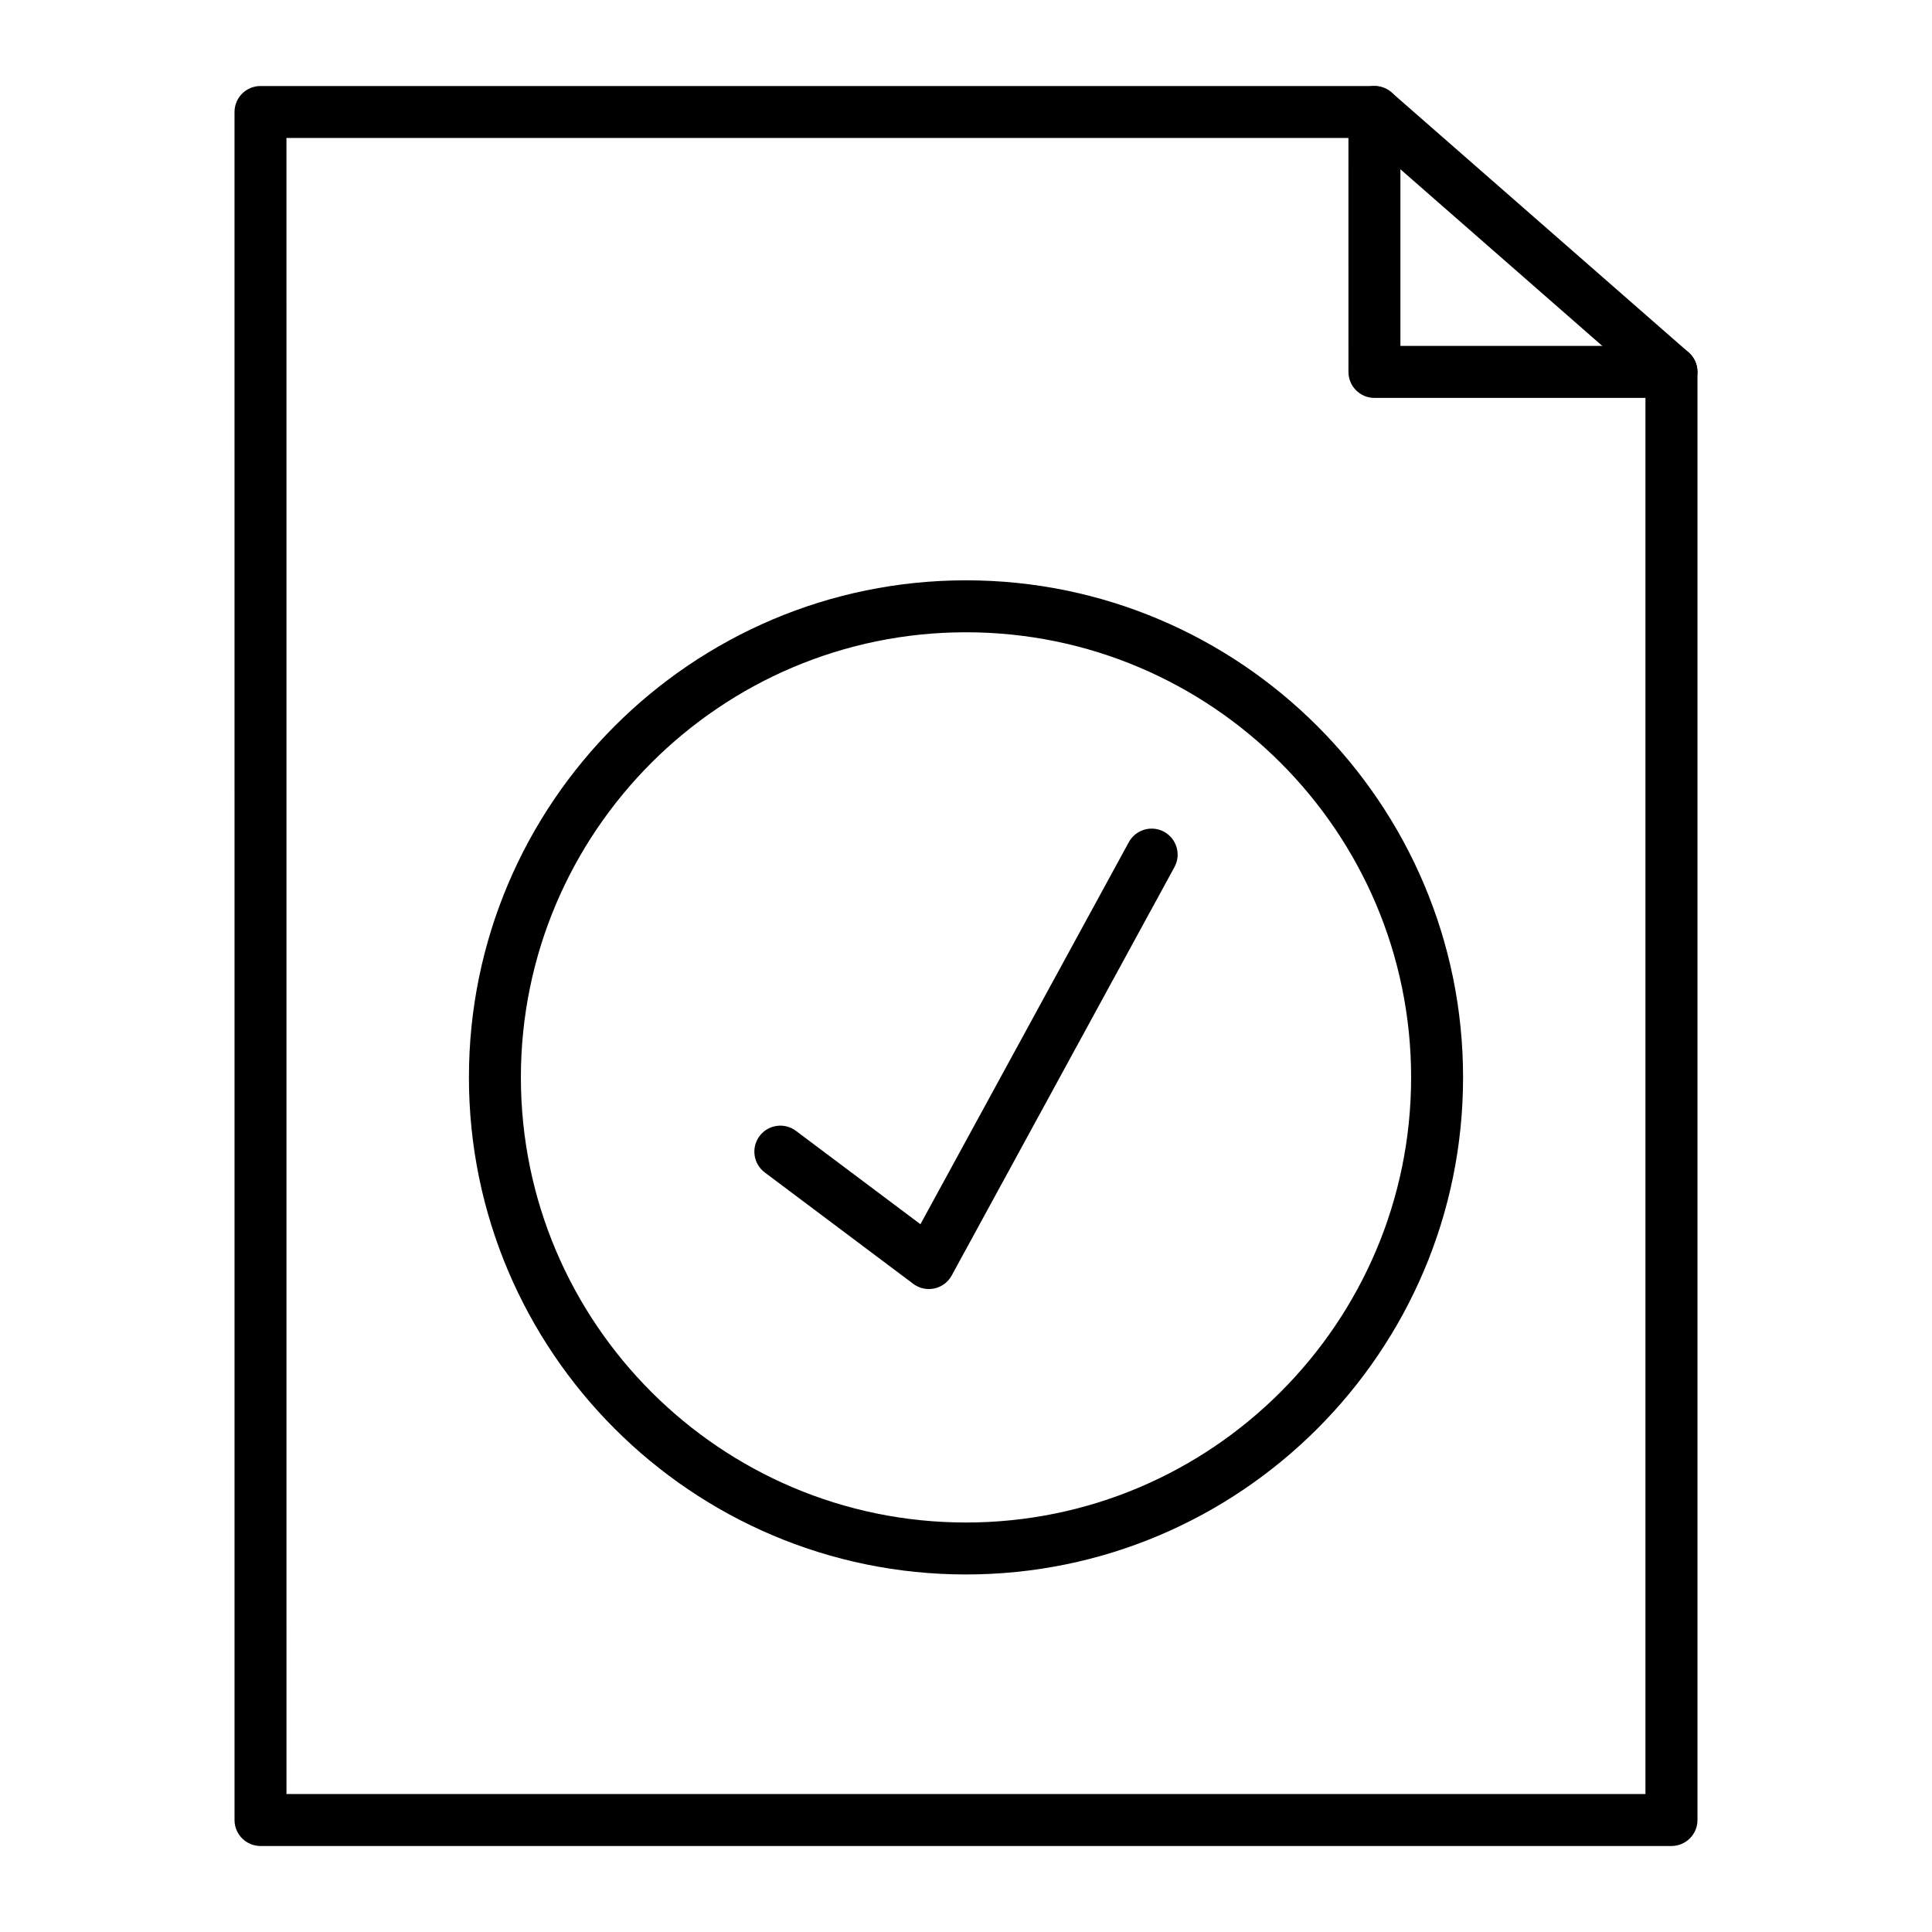
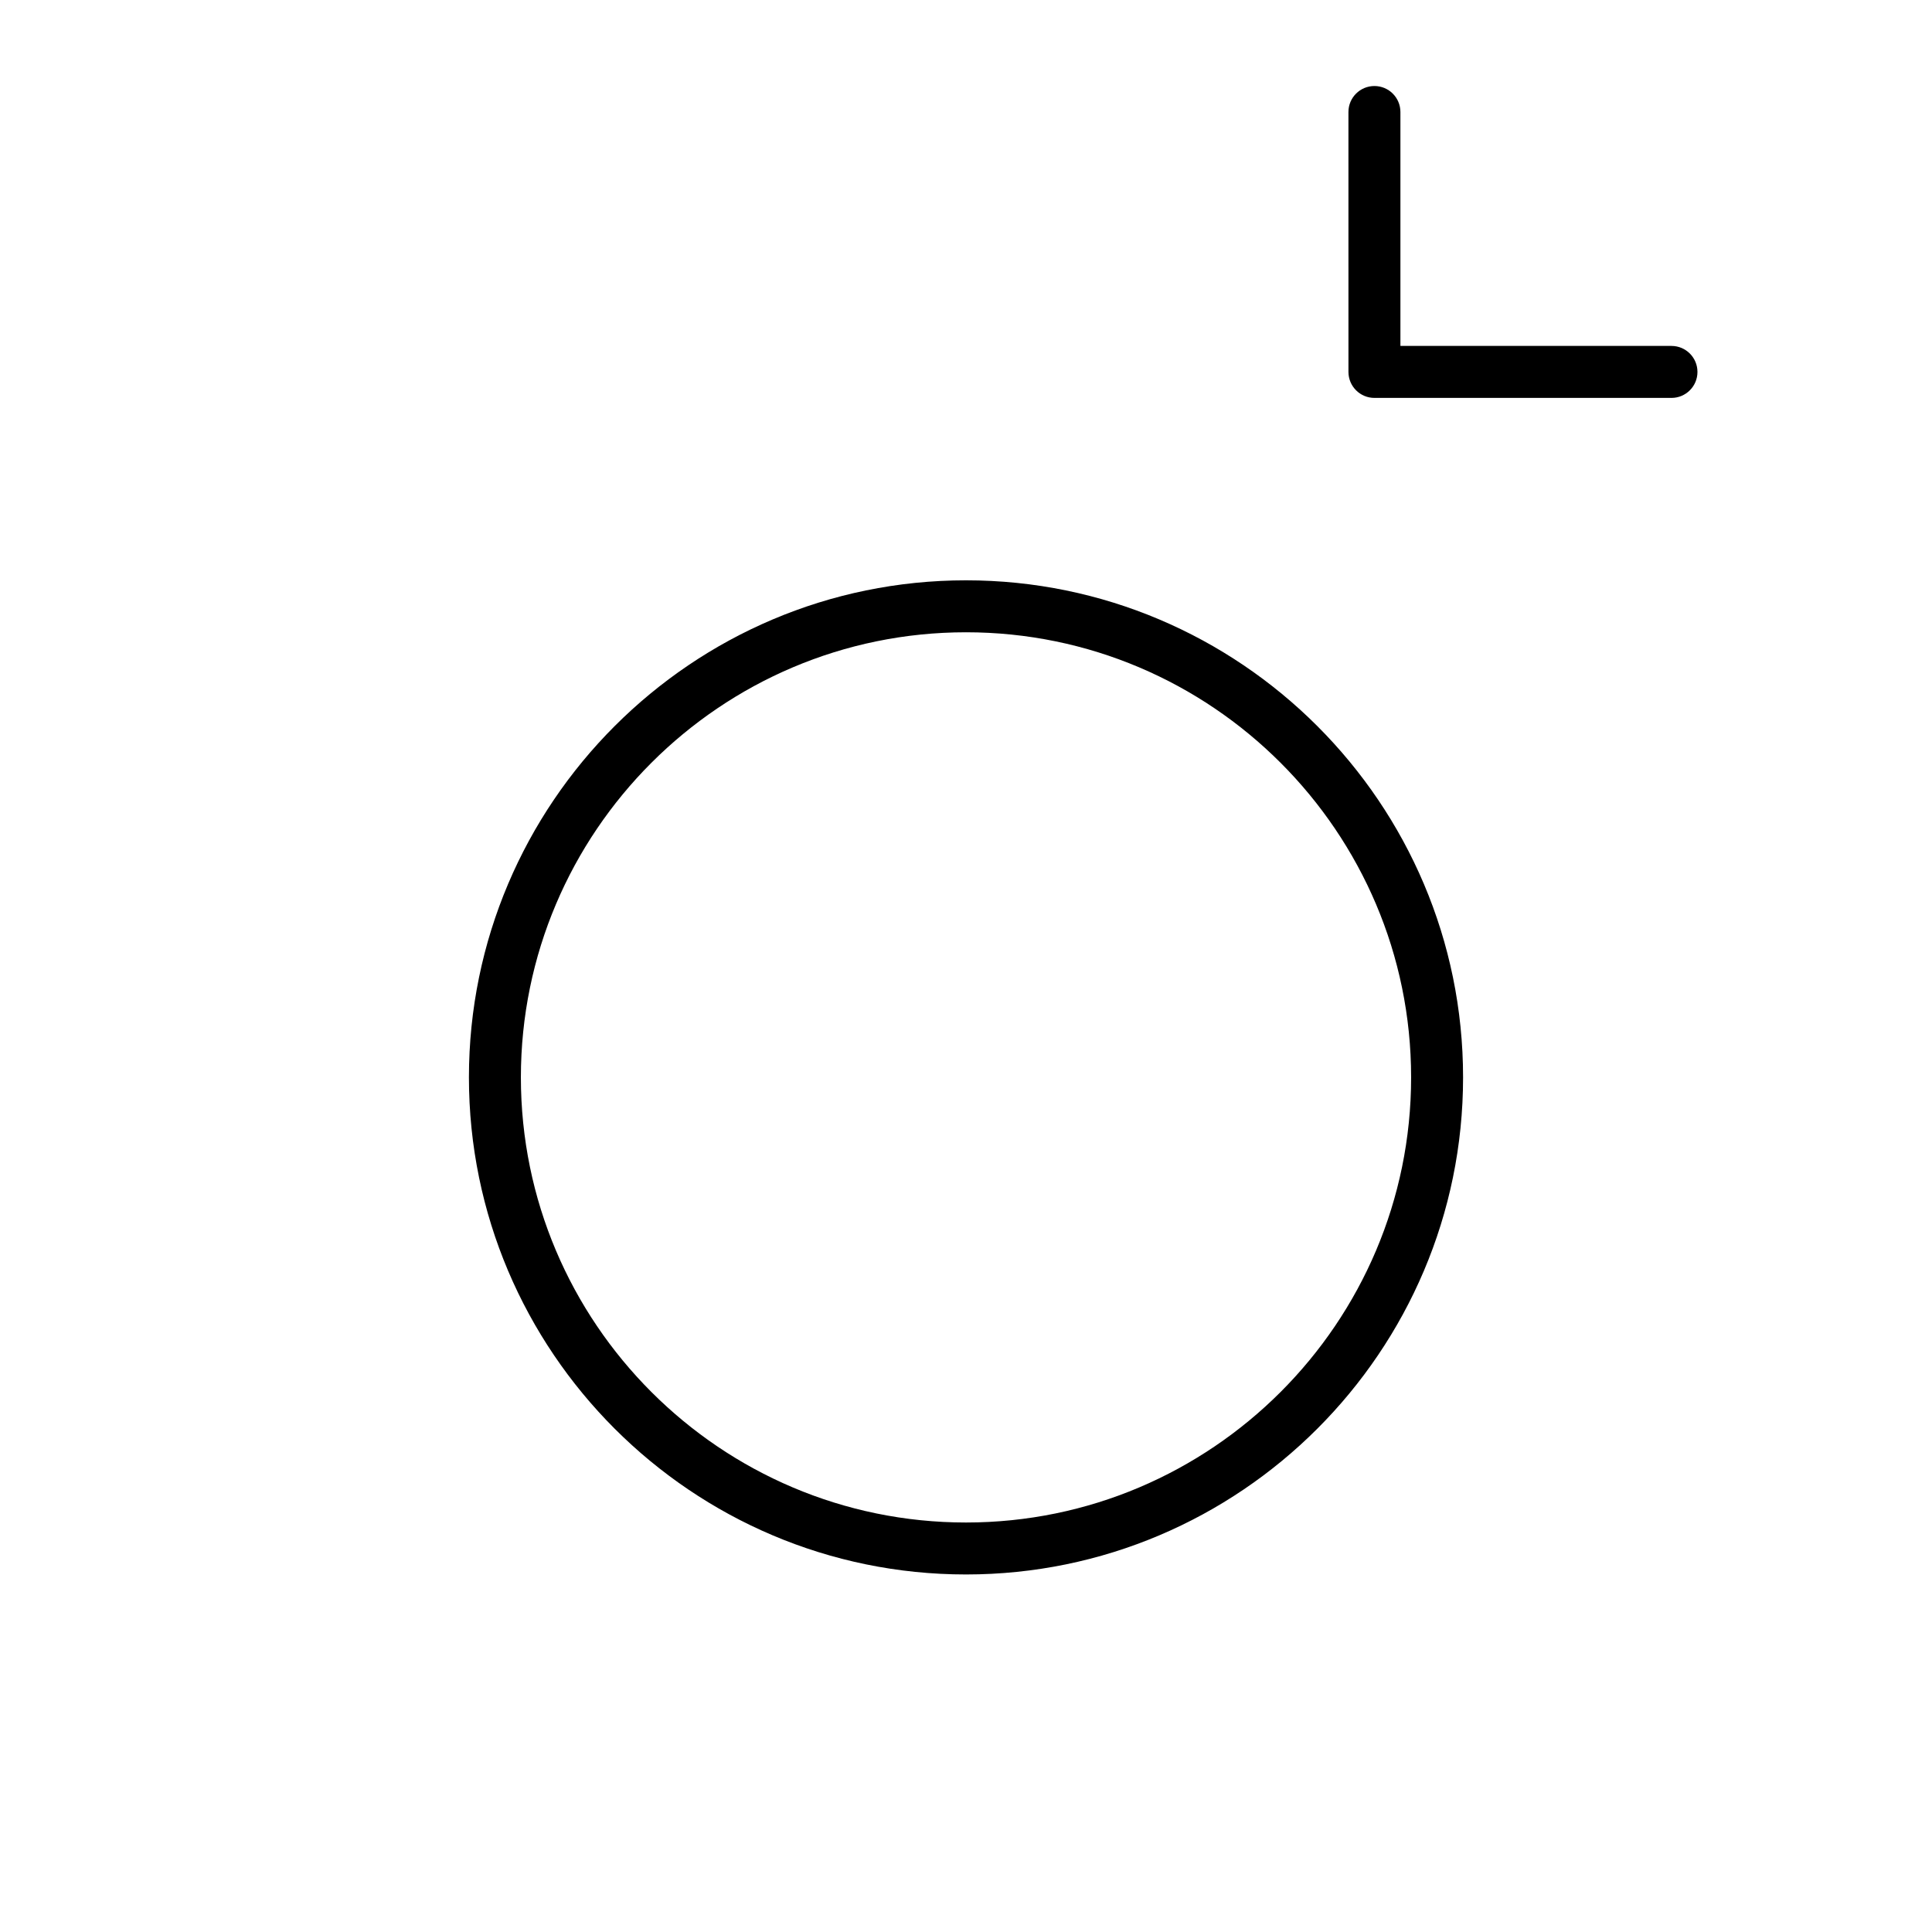
<svg xmlns="http://www.w3.org/2000/svg" fill="#000000" width="800px" height="800px" version="1.1" viewBox="144 144 512 512">
  <g>
-     <path d="m586.96 633.21h-373.92c-3.805 0-6.887-3.082-6.887-6.887l-0.004-452.64c0-3.805 3.082-6.887 6.887-6.887h295.2c1.668 0 3.281 0.605 4.535 1.703l78.719 68.879c1.5 1.309 2.359 3.195 2.359 5.184v383.76c0 3.805-3.086 6.887-6.887 6.887zm-367.04-13.777h360.14v-373.75l-74.418-65.117h-285.73z" />
    <path d="m586.96 249.45h-78.719c-3.805 0-6.887-3.082-6.887-6.887l-0.004-68.879c0-3.805 3.082-6.887 6.887-6.887 3.805 0 6.887 3.082 6.887 6.887v61.992h71.832c3.805 0 6.887 3.082 6.887 6.887 0.004 3.805-3.082 6.887-6.883 6.887z" />
    <path d="m400 561.25c-72.637 0-131.73-59.094-131.73-131.73s59.094-131.73 131.73-131.73c72.637 0 131.73 59.094 131.73 131.73 0 72.637-59.094 131.73-131.73 131.73zm0-249.69c-65.043 0-117.96 52.914-117.96 117.96s52.914 117.96 117.96 117.96 117.96-52.914 117.96-117.96-52.914-117.96-117.96-117.96z" />
-     <path d="m390.16 485.61c-1.477 0-2.93-0.477-4.133-1.379l-39.359-29.52c-3.043-2.281-3.66-6.602-1.379-9.645s6.602-3.664 9.645-1.375l32.992 24.742 55.227-101.25c1.824-3.34 6.008-4.57 9.344-2.75 3.34 1.824 4.57 6.008 2.75 9.348l-59.039 108.24c-0.957 1.754-2.629 3.008-4.586 3.434-0.484 0.102-0.973 0.152-1.461 0.152z" />
  </g>
</svg>